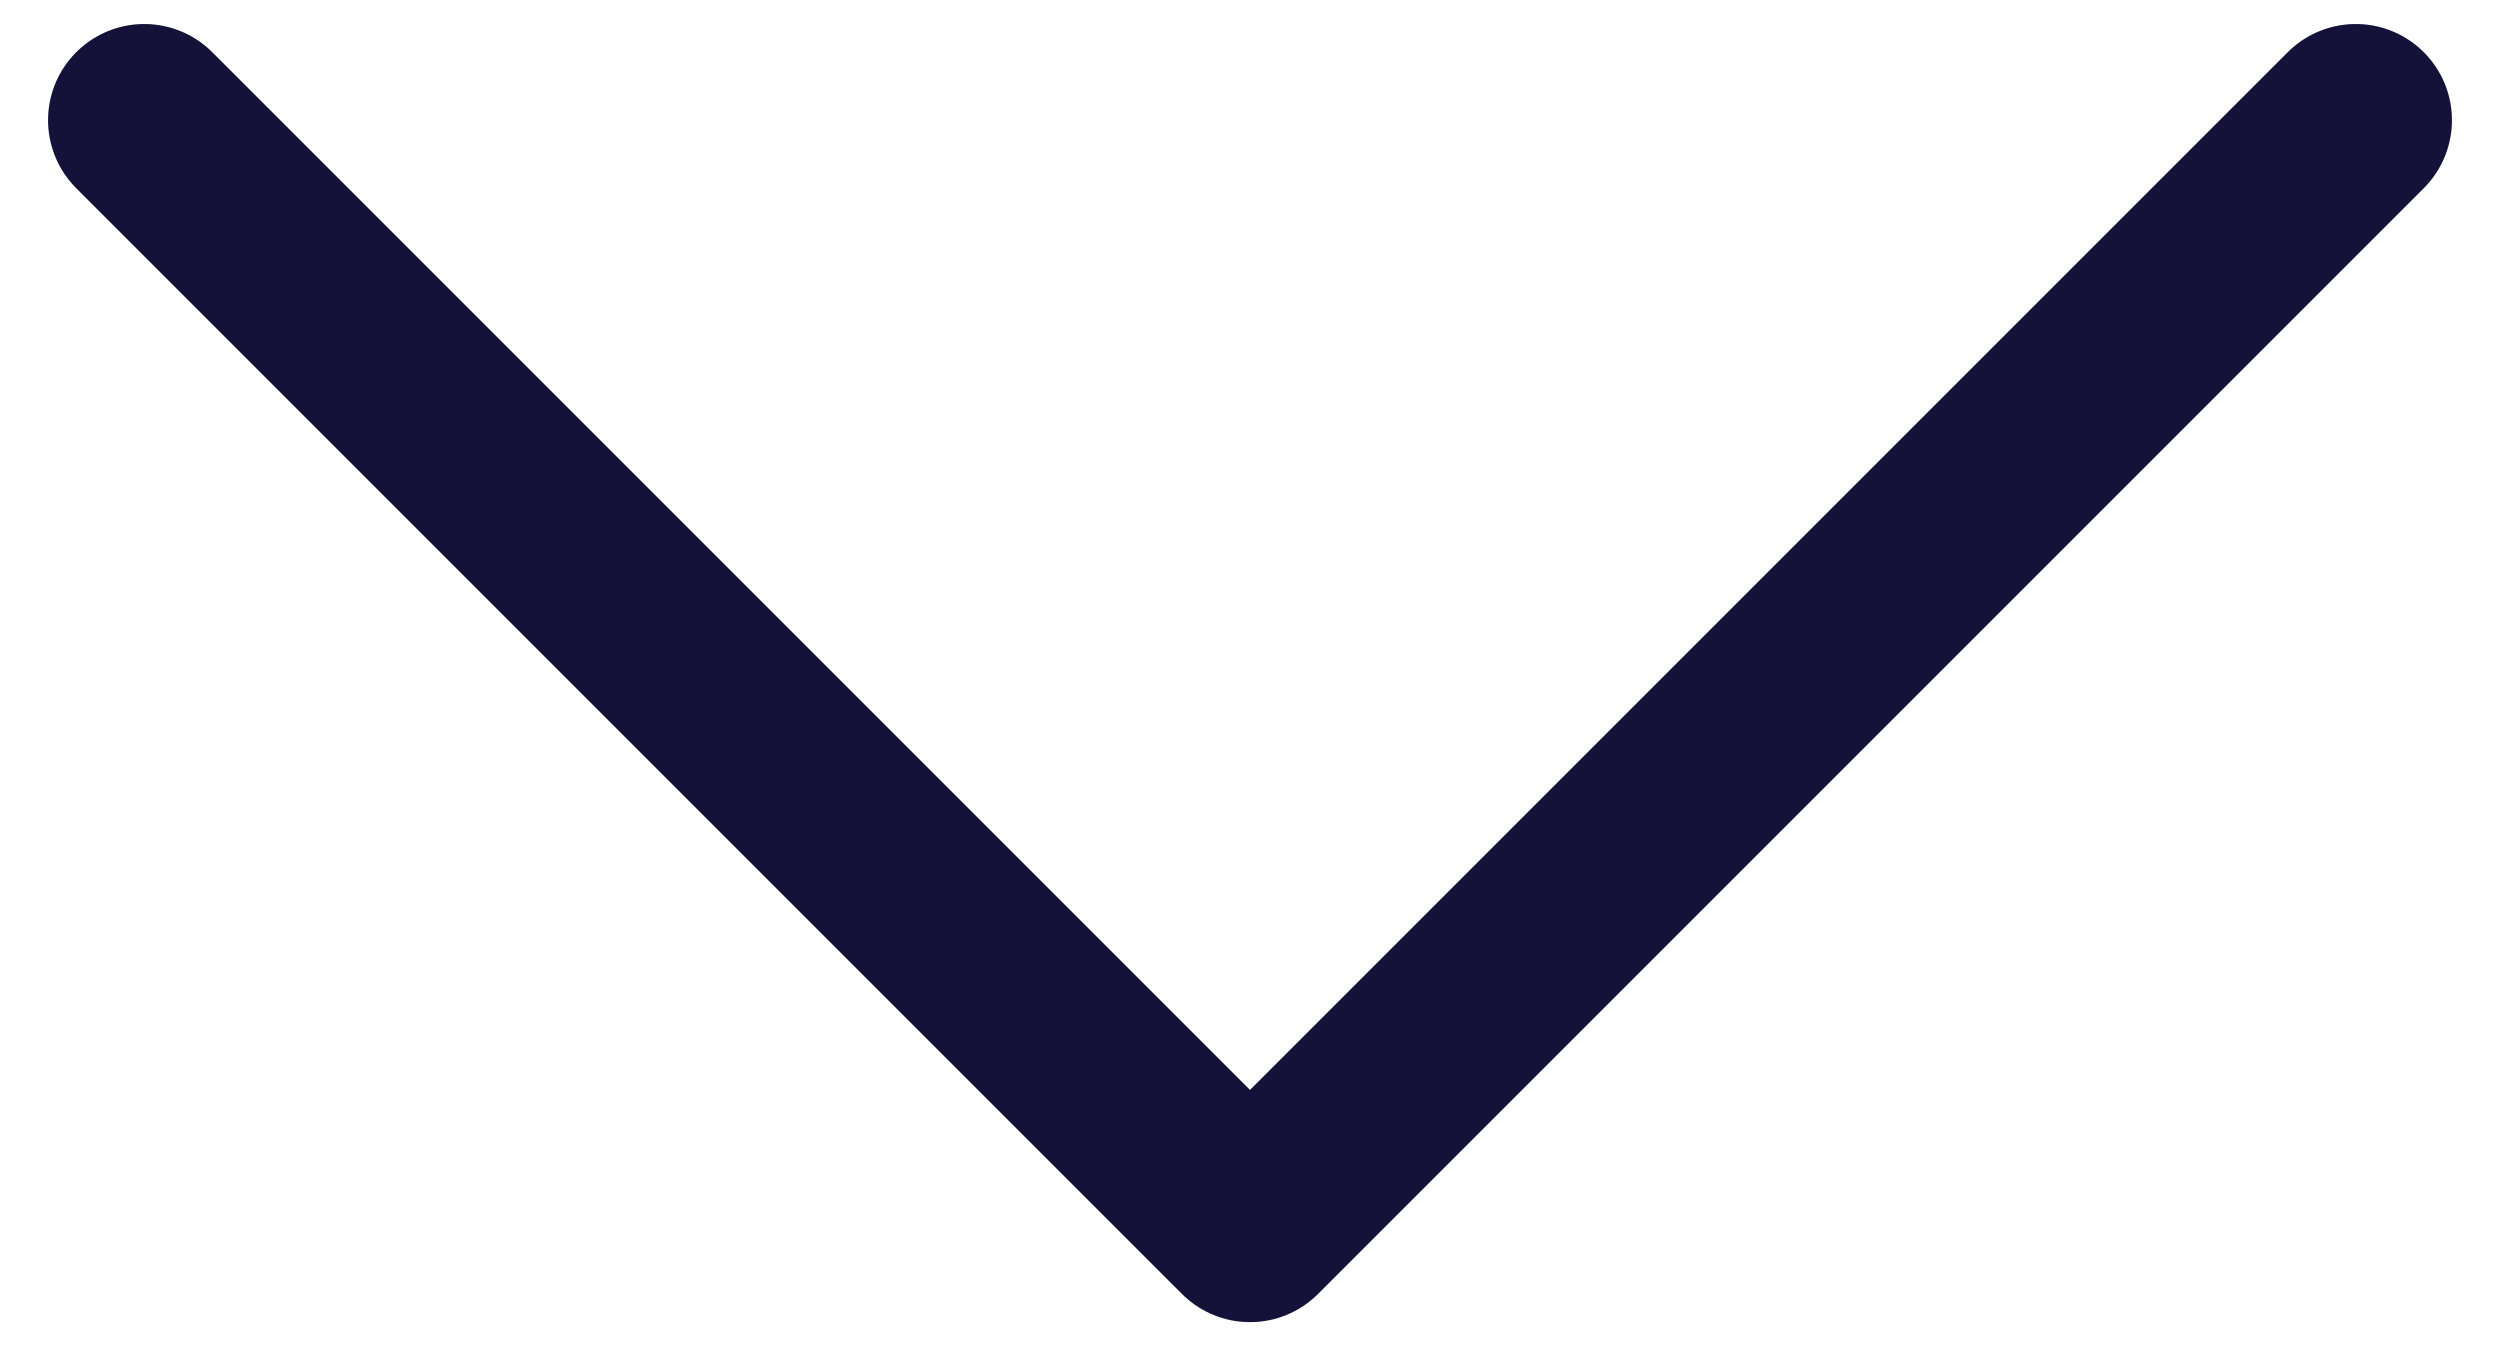
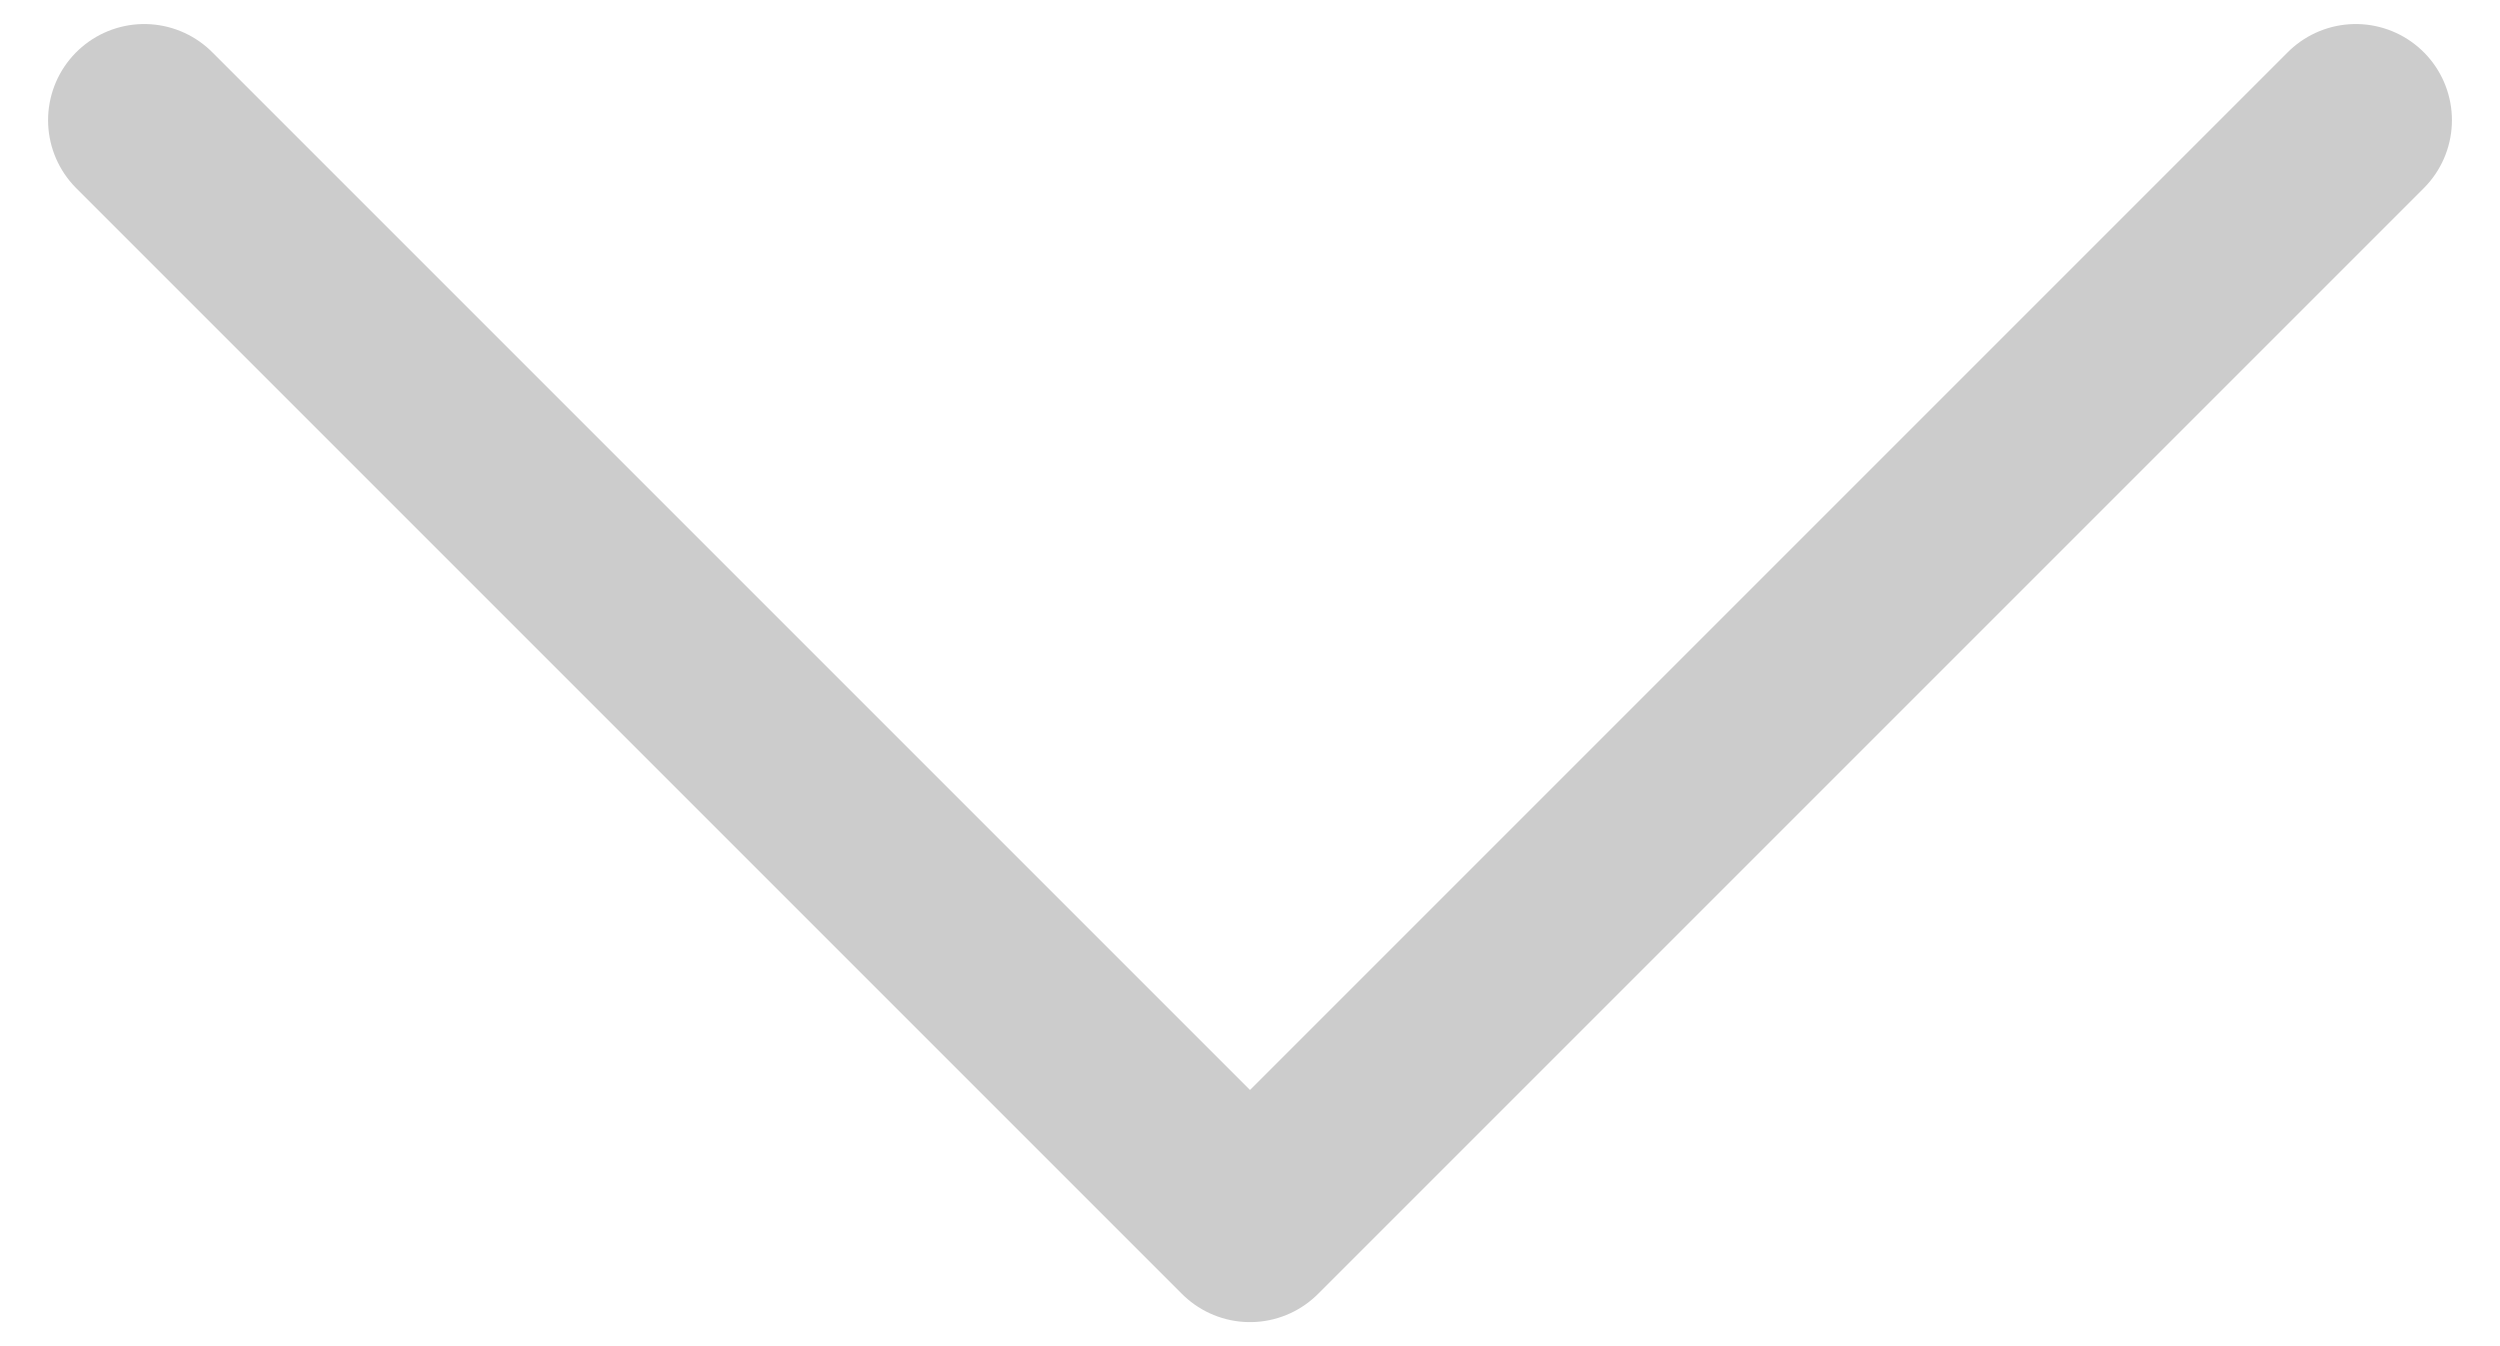
<svg xmlns="http://www.w3.org/2000/svg" width="26" height="14" viewBox="0 0 26 14" fill="none">
-   <path d="M24.5 1.25L13 12.75L1.5 1.25" stroke="#1A1648" stroke-width="2" stroke-linecap="round" stroke-linejoin="round" />
  <path d="M24.5 1.25L13 12.75L1.5 1.25" stroke="black" stroke-opacity="0.2" stroke-width="2" stroke-linecap="round" stroke-linejoin="round" />
</svg>